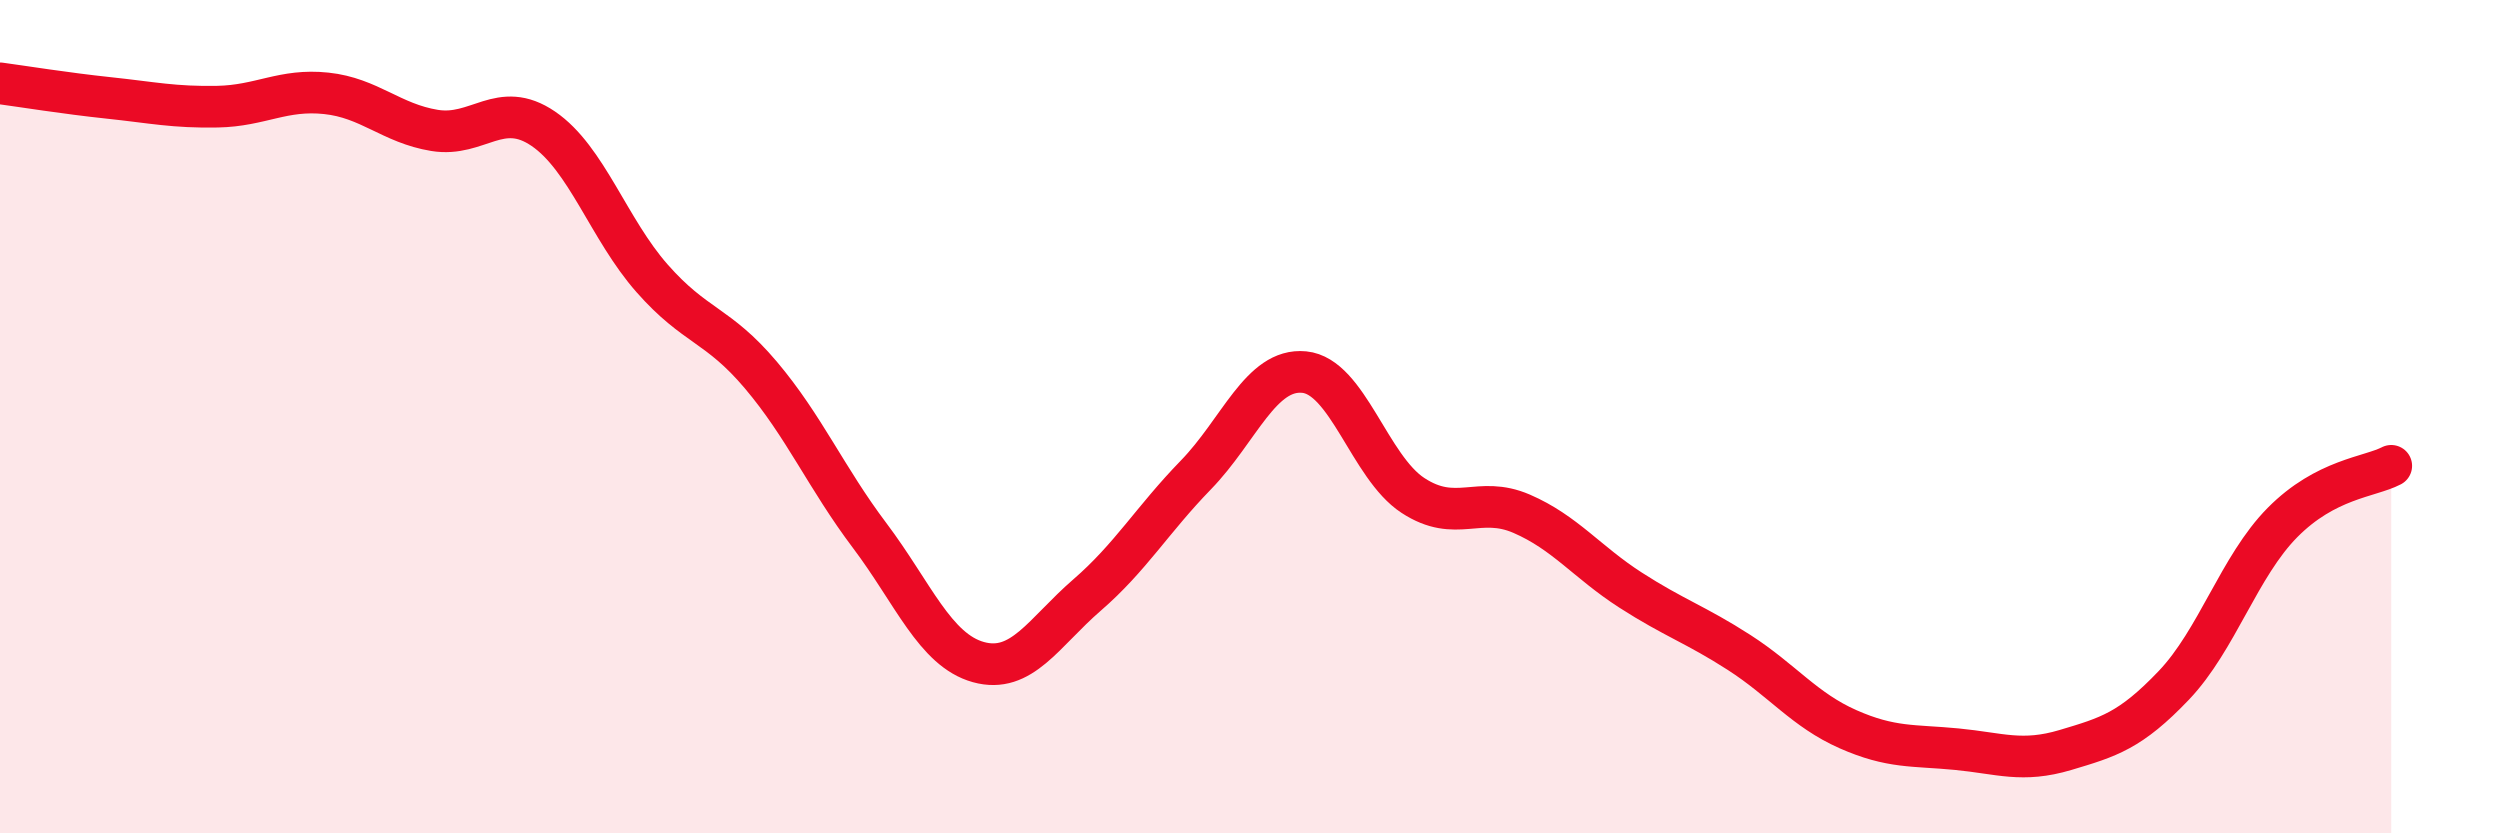
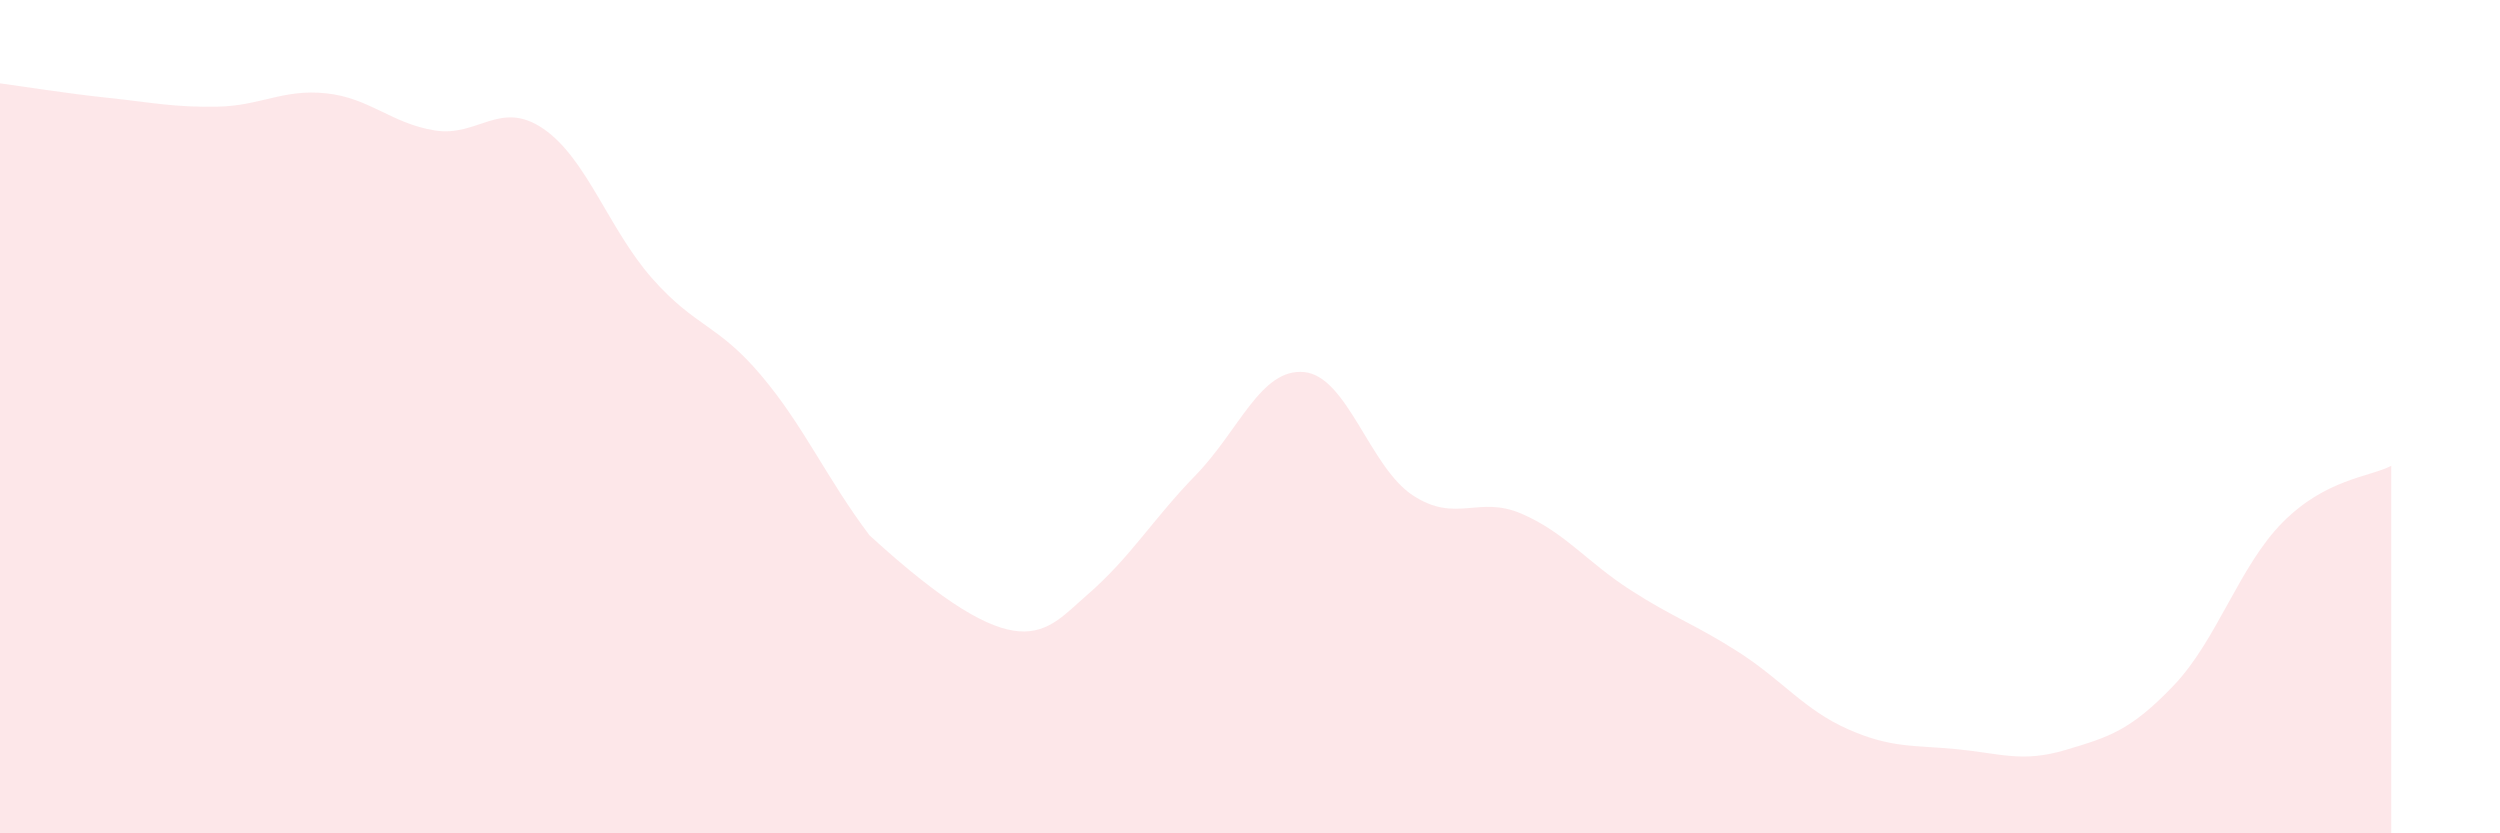
<svg xmlns="http://www.w3.org/2000/svg" width="60" height="20" viewBox="0 0 60 20">
-   <path d="M 0,2 C 0.52,2.07 1.57,2.24 2.61,2.35 C 3.65,2.46 4.18,2.58 5.22,2.56 C 6.26,2.54 6.79,2.13 7.83,2.24 C 8.87,2.35 9.39,2.96 10.43,3.13 C 11.47,3.3 12,2.38 13.04,3.09 C 14.08,3.8 14.61,5.5 15.65,6.68 C 16.69,7.86 17.22,7.77 18.26,9 C 19.3,10.23 19.83,11.47 20.87,12.85 C 21.91,14.23 22.44,15.6 23.48,15.89 C 24.52,16.18 25.05,15.18 26.09,14.28 C 27.13,13.38 27.66,12.47 28.7,11.4 C 29.74,10.33 30.26,8.83 31.3,8.93 C 32.34,9.03 32.87,11.21 33.91,11.89 C 34.95,12.57 35.48,11.88 36.52,12.33 C 37.56,12.78 38.09,13.49 39.13,14.16 C 40.17,14.83 40.7,14.99 41.74,15.66 C 42.78,16.33 43.31,17.04 44.35,17.5 C 45.39,17.96 45.92,17.88 46.96,17.98 C 48,18.08 48.53,18.31 49.57,18 C 50.61,17.69 51.13,17.54 52.17,16.45 C 53.21,15.36 53.74,13.59 54.78,12.54 C 55.82,11.49 56.87,11.45 57.39,11.18L57.39 20L0 20Z" fill="#EB0A25" opacity="0.1" stroke-linecap="round" stroke-linejoin="round" />
-   <path d="M 0,2 C 0.52,2.07 1.57,2.24 2.61,2.35 C 3.65,2.46 4.18,2.58 5.22,2.56 C 6.26,2.54 6.79,2.13 7.83,2.24 C 8.87,2.35 9.39,2.96 10.43,3.13 C 11.47,3.3 12,2.38 13.04,3.09 C 14.08,3.8 14.61,5.5 15.65,6.68 C 16.69,7.86 17.22,7.77 18.26,9 C 19.3,10.23 19.83,11.47 20.87,12.85 C 21.91,14.23 22.44,15.6 23.48,15.89 C 24.52,16.18 25.05,15.18 26.09,14.28 C 27.13,13.38 27.66,12.47 28.7,11.4 C 29.74,10.33 30.26,8.83 31.3,8.93 C 32.34,9.03 32.87,11.21 33.91,11.89 C 34.95,12.57 35.48,11.88 36.52,12.33 C 37.56,12.78 38.09,13.49 39.13,14.16 C 40.17,14.83 40.7,14.99 41.74,15.66 C 42.78,16.33 43.31,17.04 44.35,17.5 C 45.39,17.96 45.92,17.88 46.96,17.98 C 48,18.08 48.53,18.31 49.57,18 C 50.61,17.69 51.13,17.54 52.17,16.45 C 53.21,15.36 53.74,13.59 54.78,12.54 C 55.82,11.49 56.87,11.45 57.39,11.18" stroke="#EB0A25" stroke-width="1" fill="none" stroke-linecap="round" stroke-linejoin="round" />
+   <path d="M 0,2 C 0.52,2.07 1.57,2.24 2.61,2.35 C 3.65,2.46 4.18,2.58 5.22,2.56 C 6.26,2.54 6.79,2.13 7.83,2.24 C 8.87,2.35 9.39,2.96 10.43,3.13 C 11.47,3.3 12,2.38 13.04,3.09 C 14.08,3.8 14.61,5.5 15.65,6.68 C 16.69,7.86 17.22,7.77 18.26,9 C 19.3,10.23 19.83,11.47 20.87,12.85 C 24.52,16.18 25.05,15.18 26.09,14.28 C 27.13,13.38 27.66,12.47 28.7,11.4 C 29.74,10.33 30.26,8.83 31.3,8.93 C 32.34,9.03 32.87,11.21 33.91,11.89 C 34.95,12.57 35.48,11.88 36.52,12.33 C 37.56,12.78 38.09,13.49 39.13,14.16 C 40.17,14.83 40.7,14.99 41.74,15.66 C 42.78,16.33 43.31,17.04 44.35,17.5 C 45.39,17.96 45.92,17.88 46.96,17.98 C 48,18.08 48.53,18.31 49.57,18 C 50.61,17.69 51.13,17.54 52.17,16.45 C 53.21,15.36 53.74,13.59 54.78,12.54 C 55.82,11.49 56.87,11.45 57.39,11.18L57.39 20L0 20Z" fill="#EB0A25" opacity="0.1" stroke-linecap="round" stroke-linejoin="round" />
</svg>